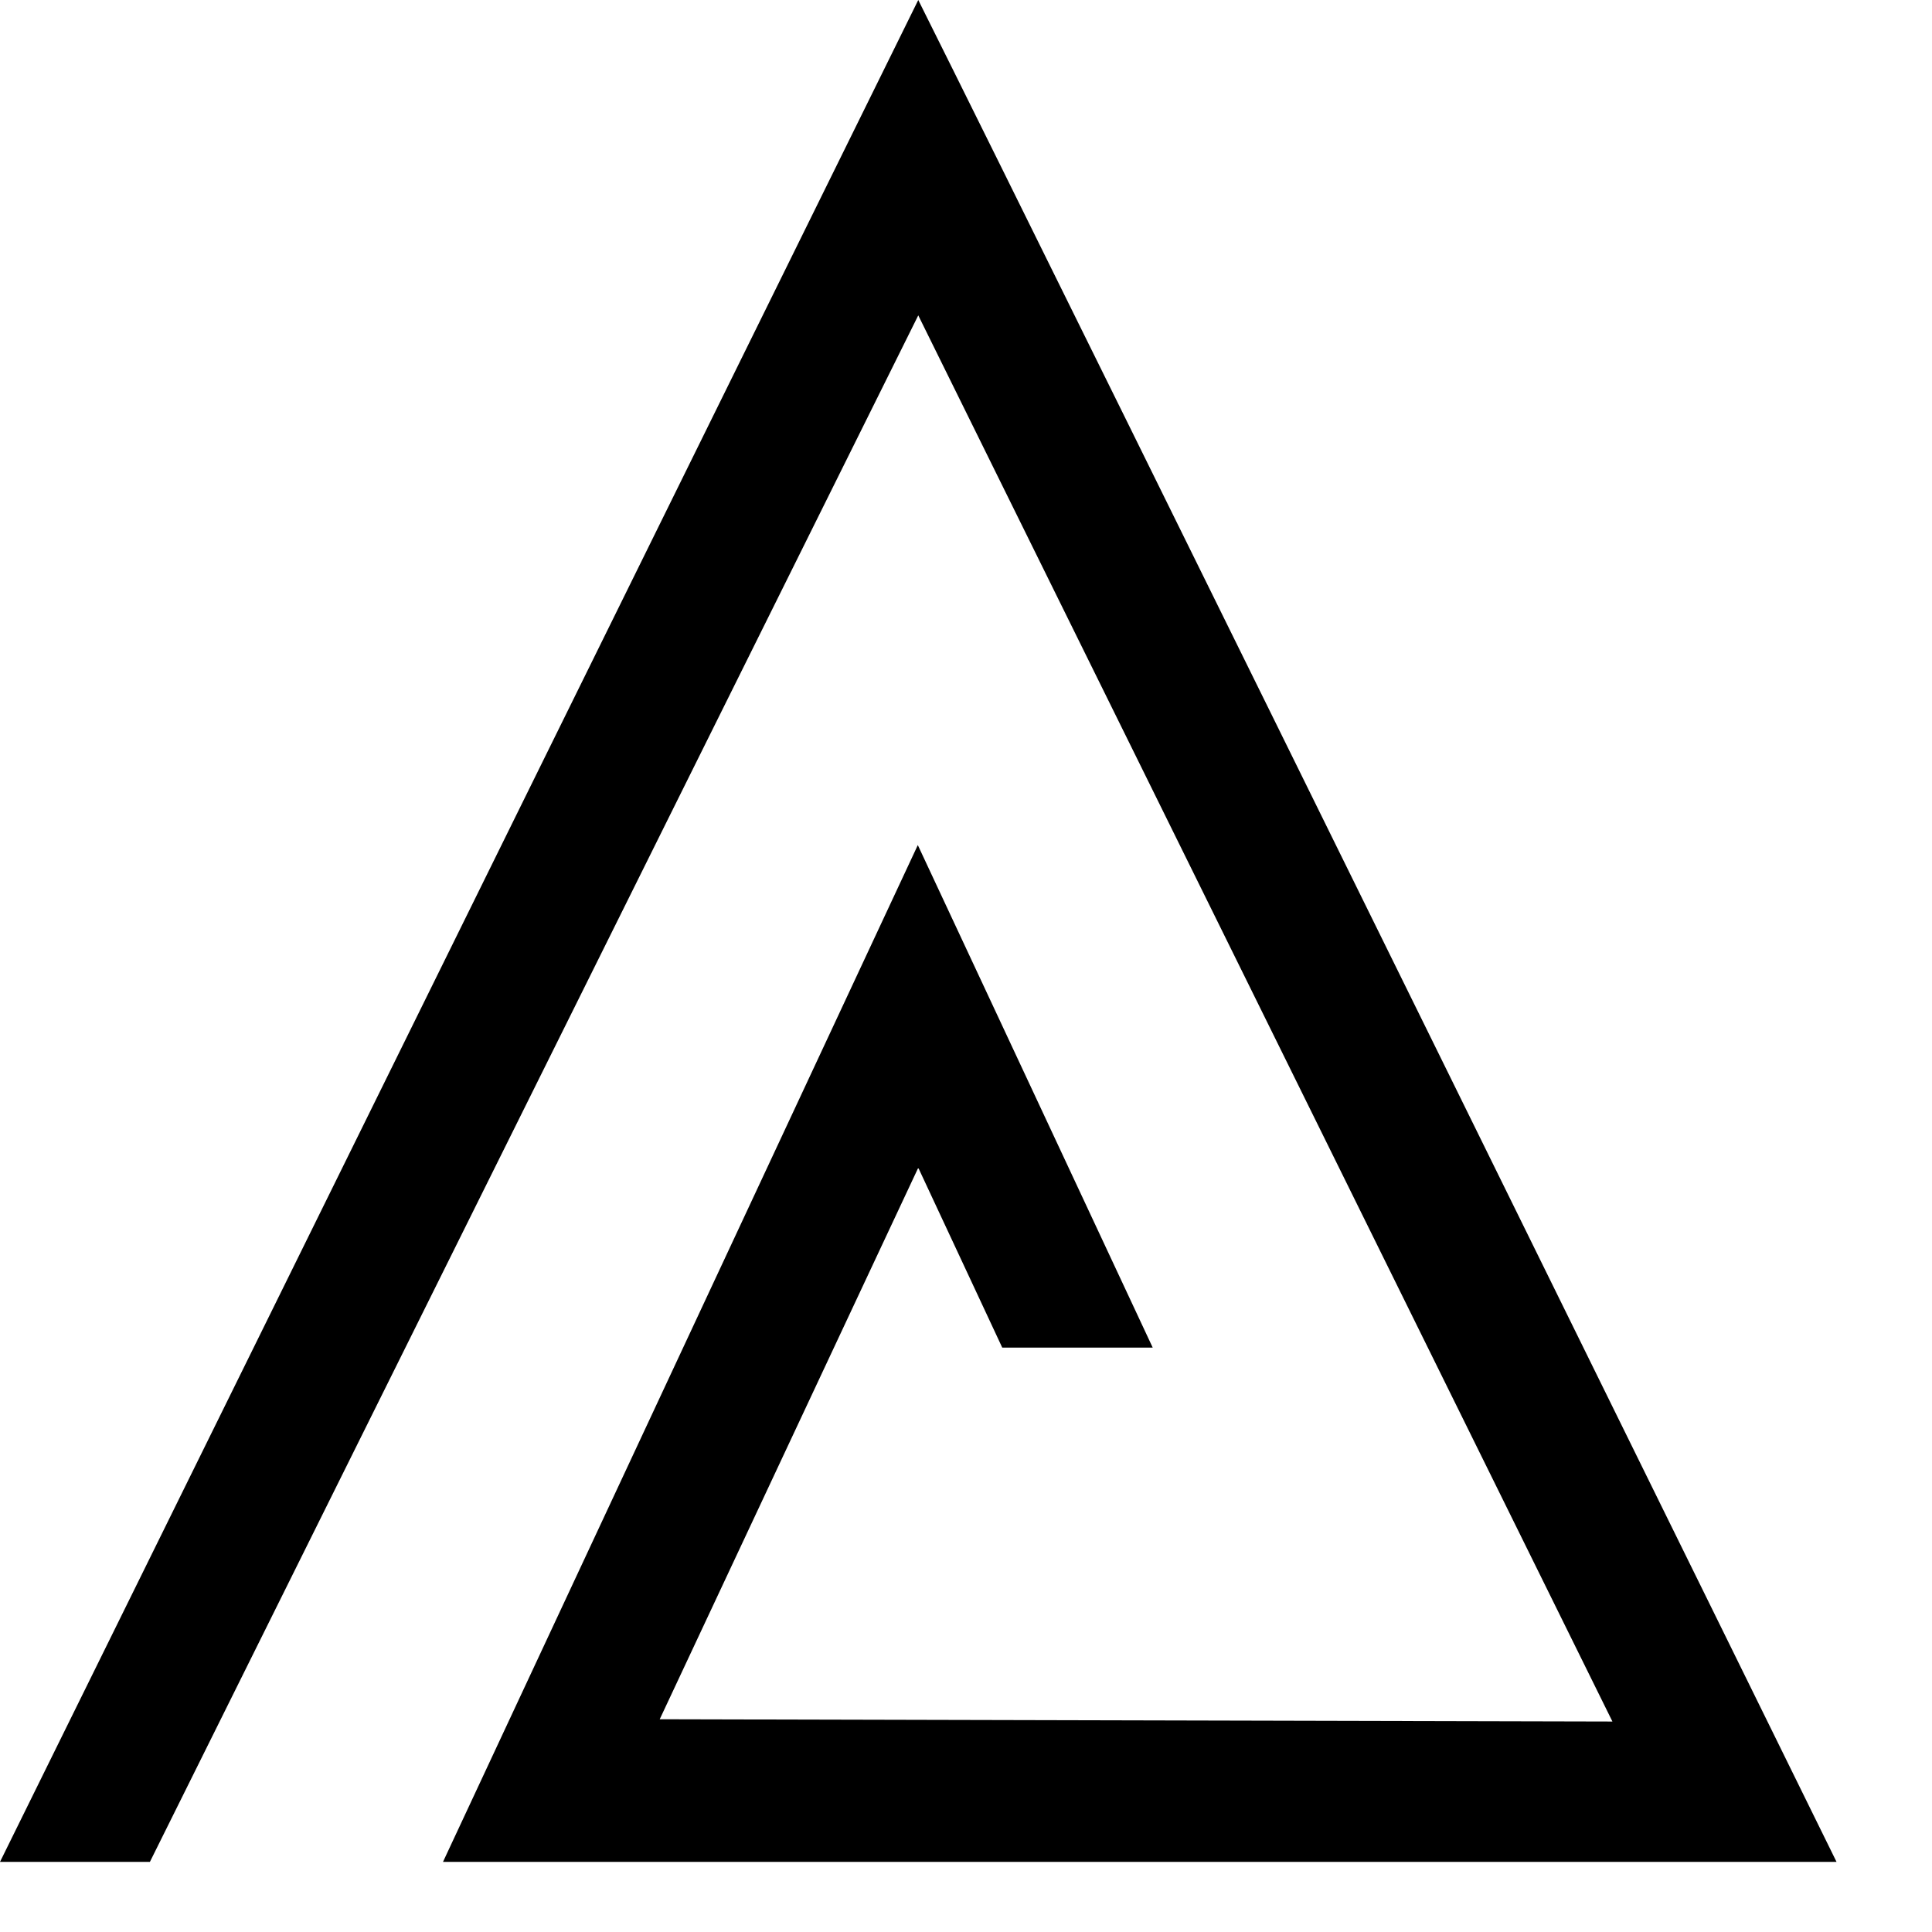
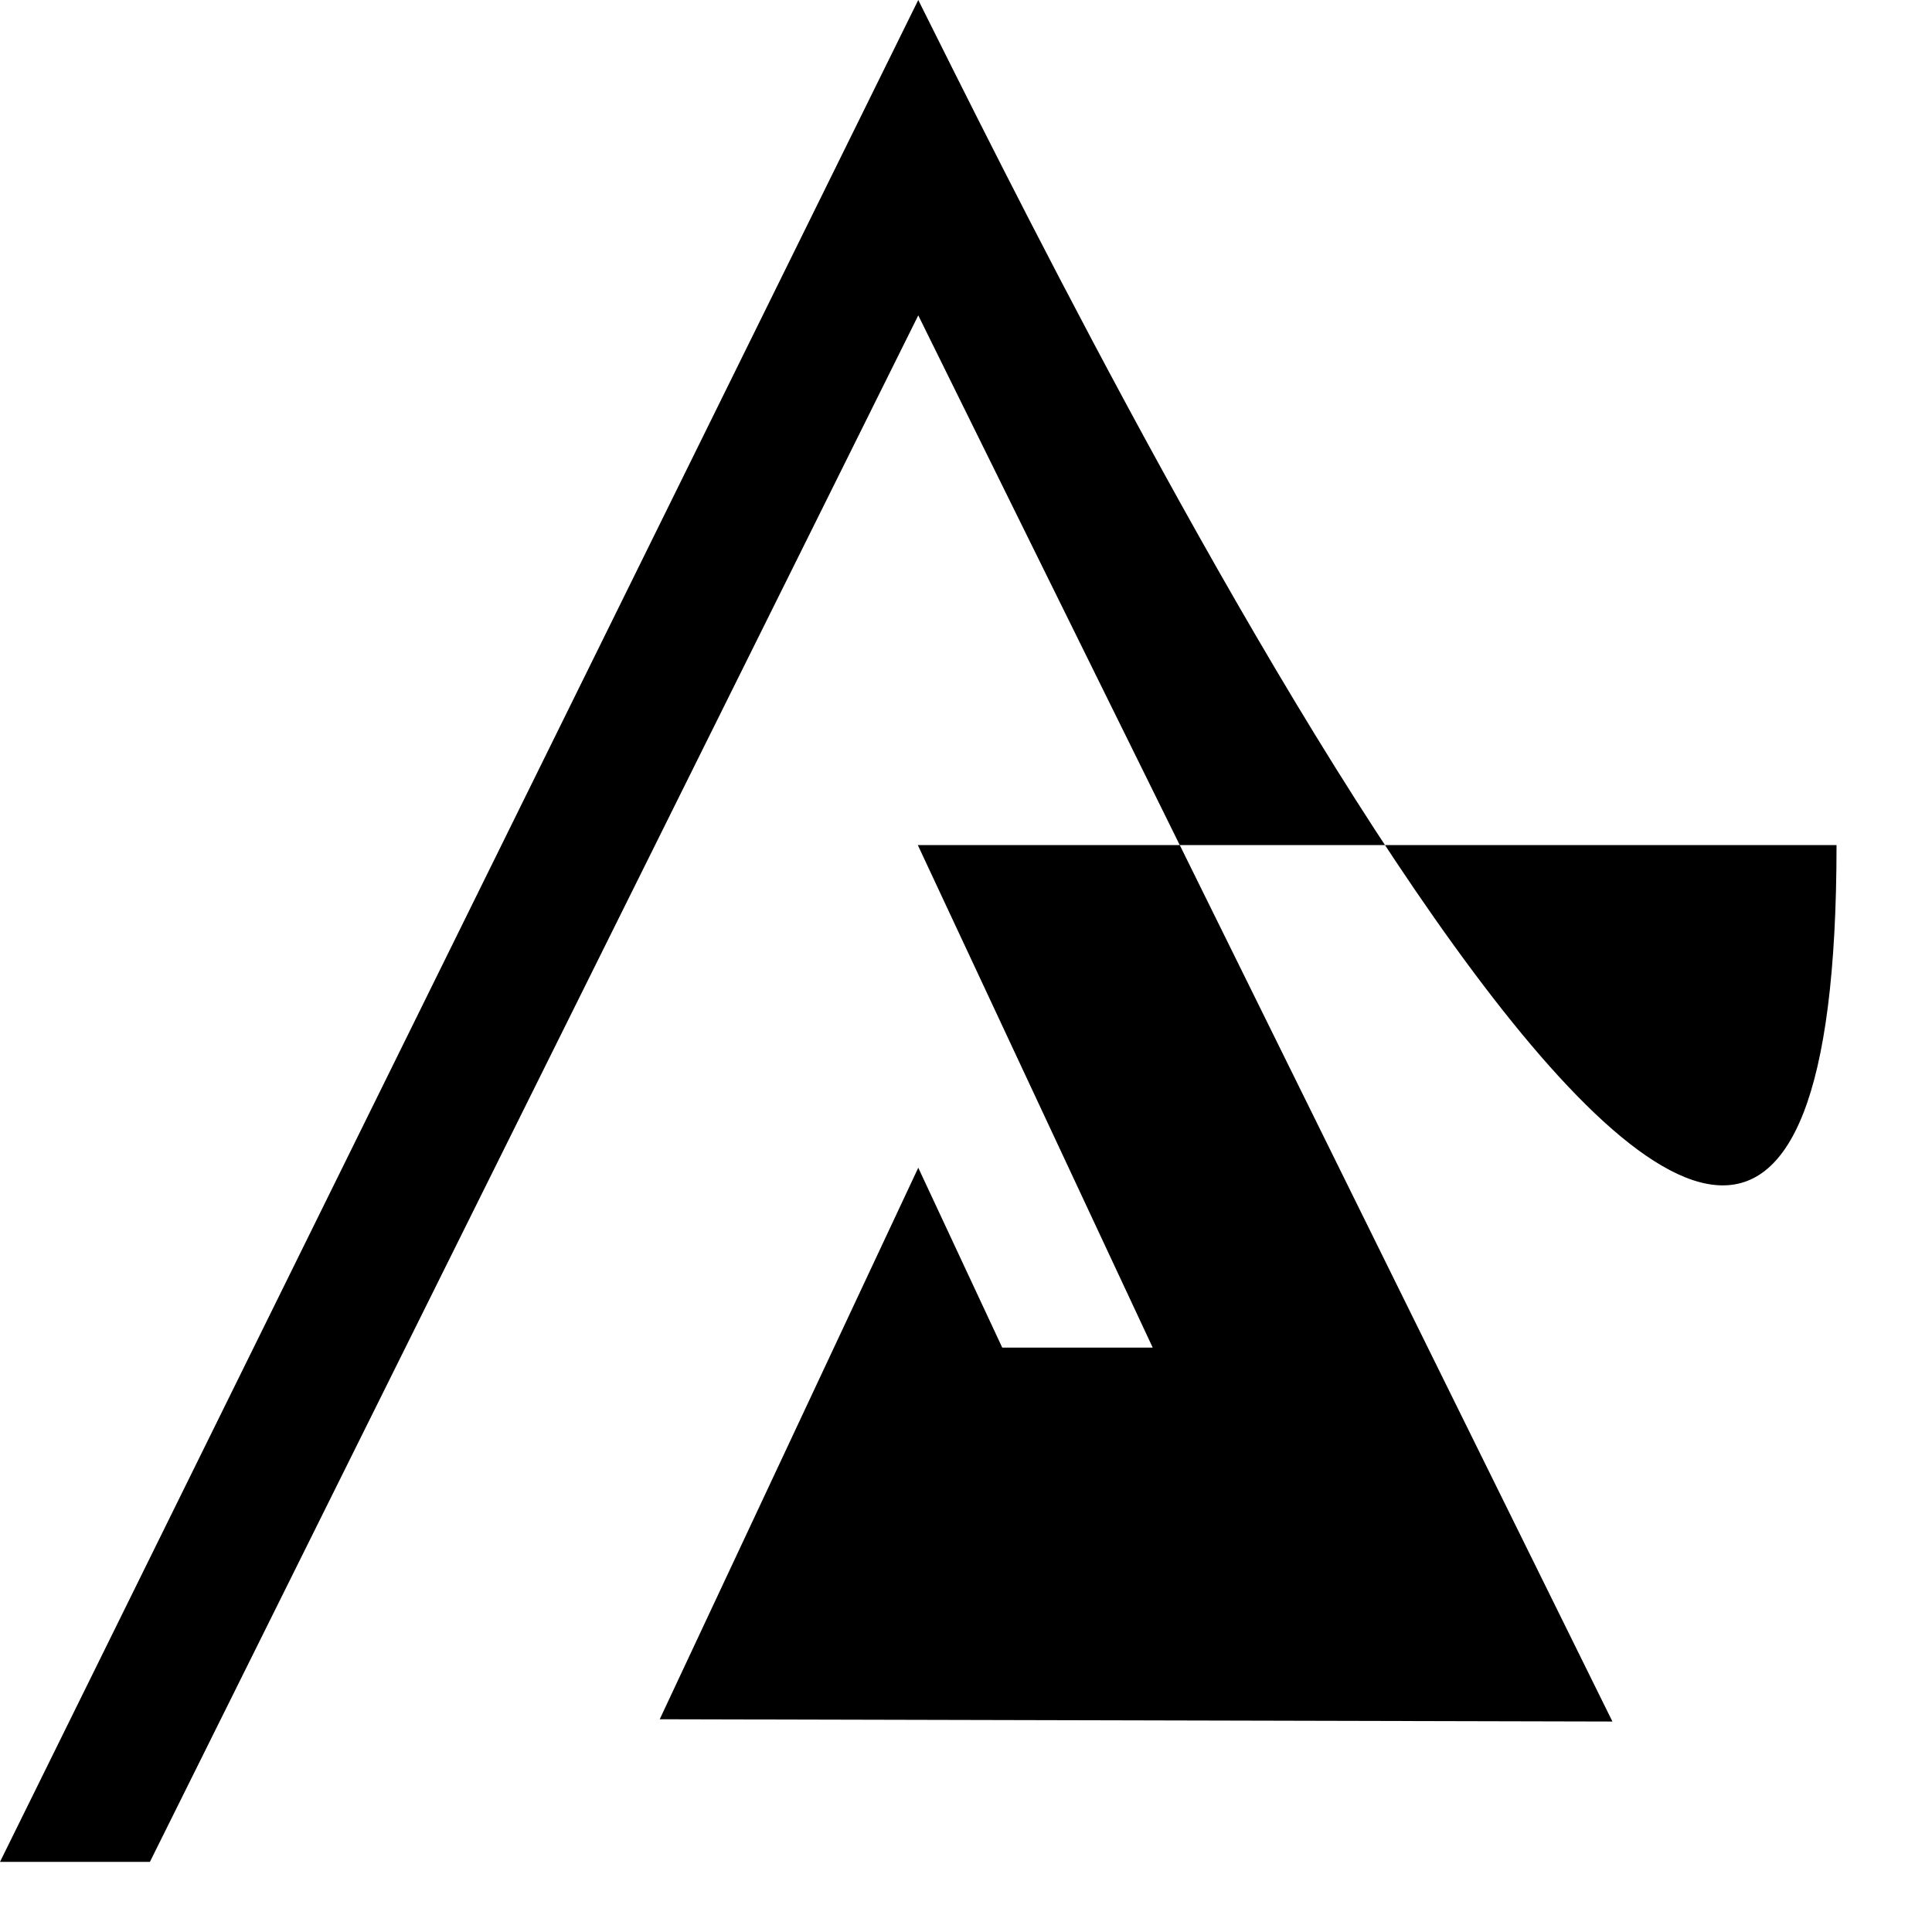
<svg xmlns="http://www.w3.org/2000/svg" width="17" height="17" viewBox="0 0 17 17">
-   <path fill-rule="evenodd" clip-rule="evenodd" d="M8.08 2.775L14.188 15.148L5.805 15.128L8.08 10.275L8.819 11.858H10.143L8.076 7.436L3.898 16.383H16.16C16.16 16.383 9.423 2.687 8.08 0L0 16.383H1.319L8.08 2.775Z" />
+   <path fill-rule="evenodd" clip-rule="evenodd" d="M8.08 2.775L14.188 15.148L5.805 15.128L8.08 10.275L8.819 11.858H10.143L8.076 7.436H16.16C16.16 16.383 9.423 2.687 8.08 0L0 16.383H1.319L8.08 2.775Z" />
</svg>